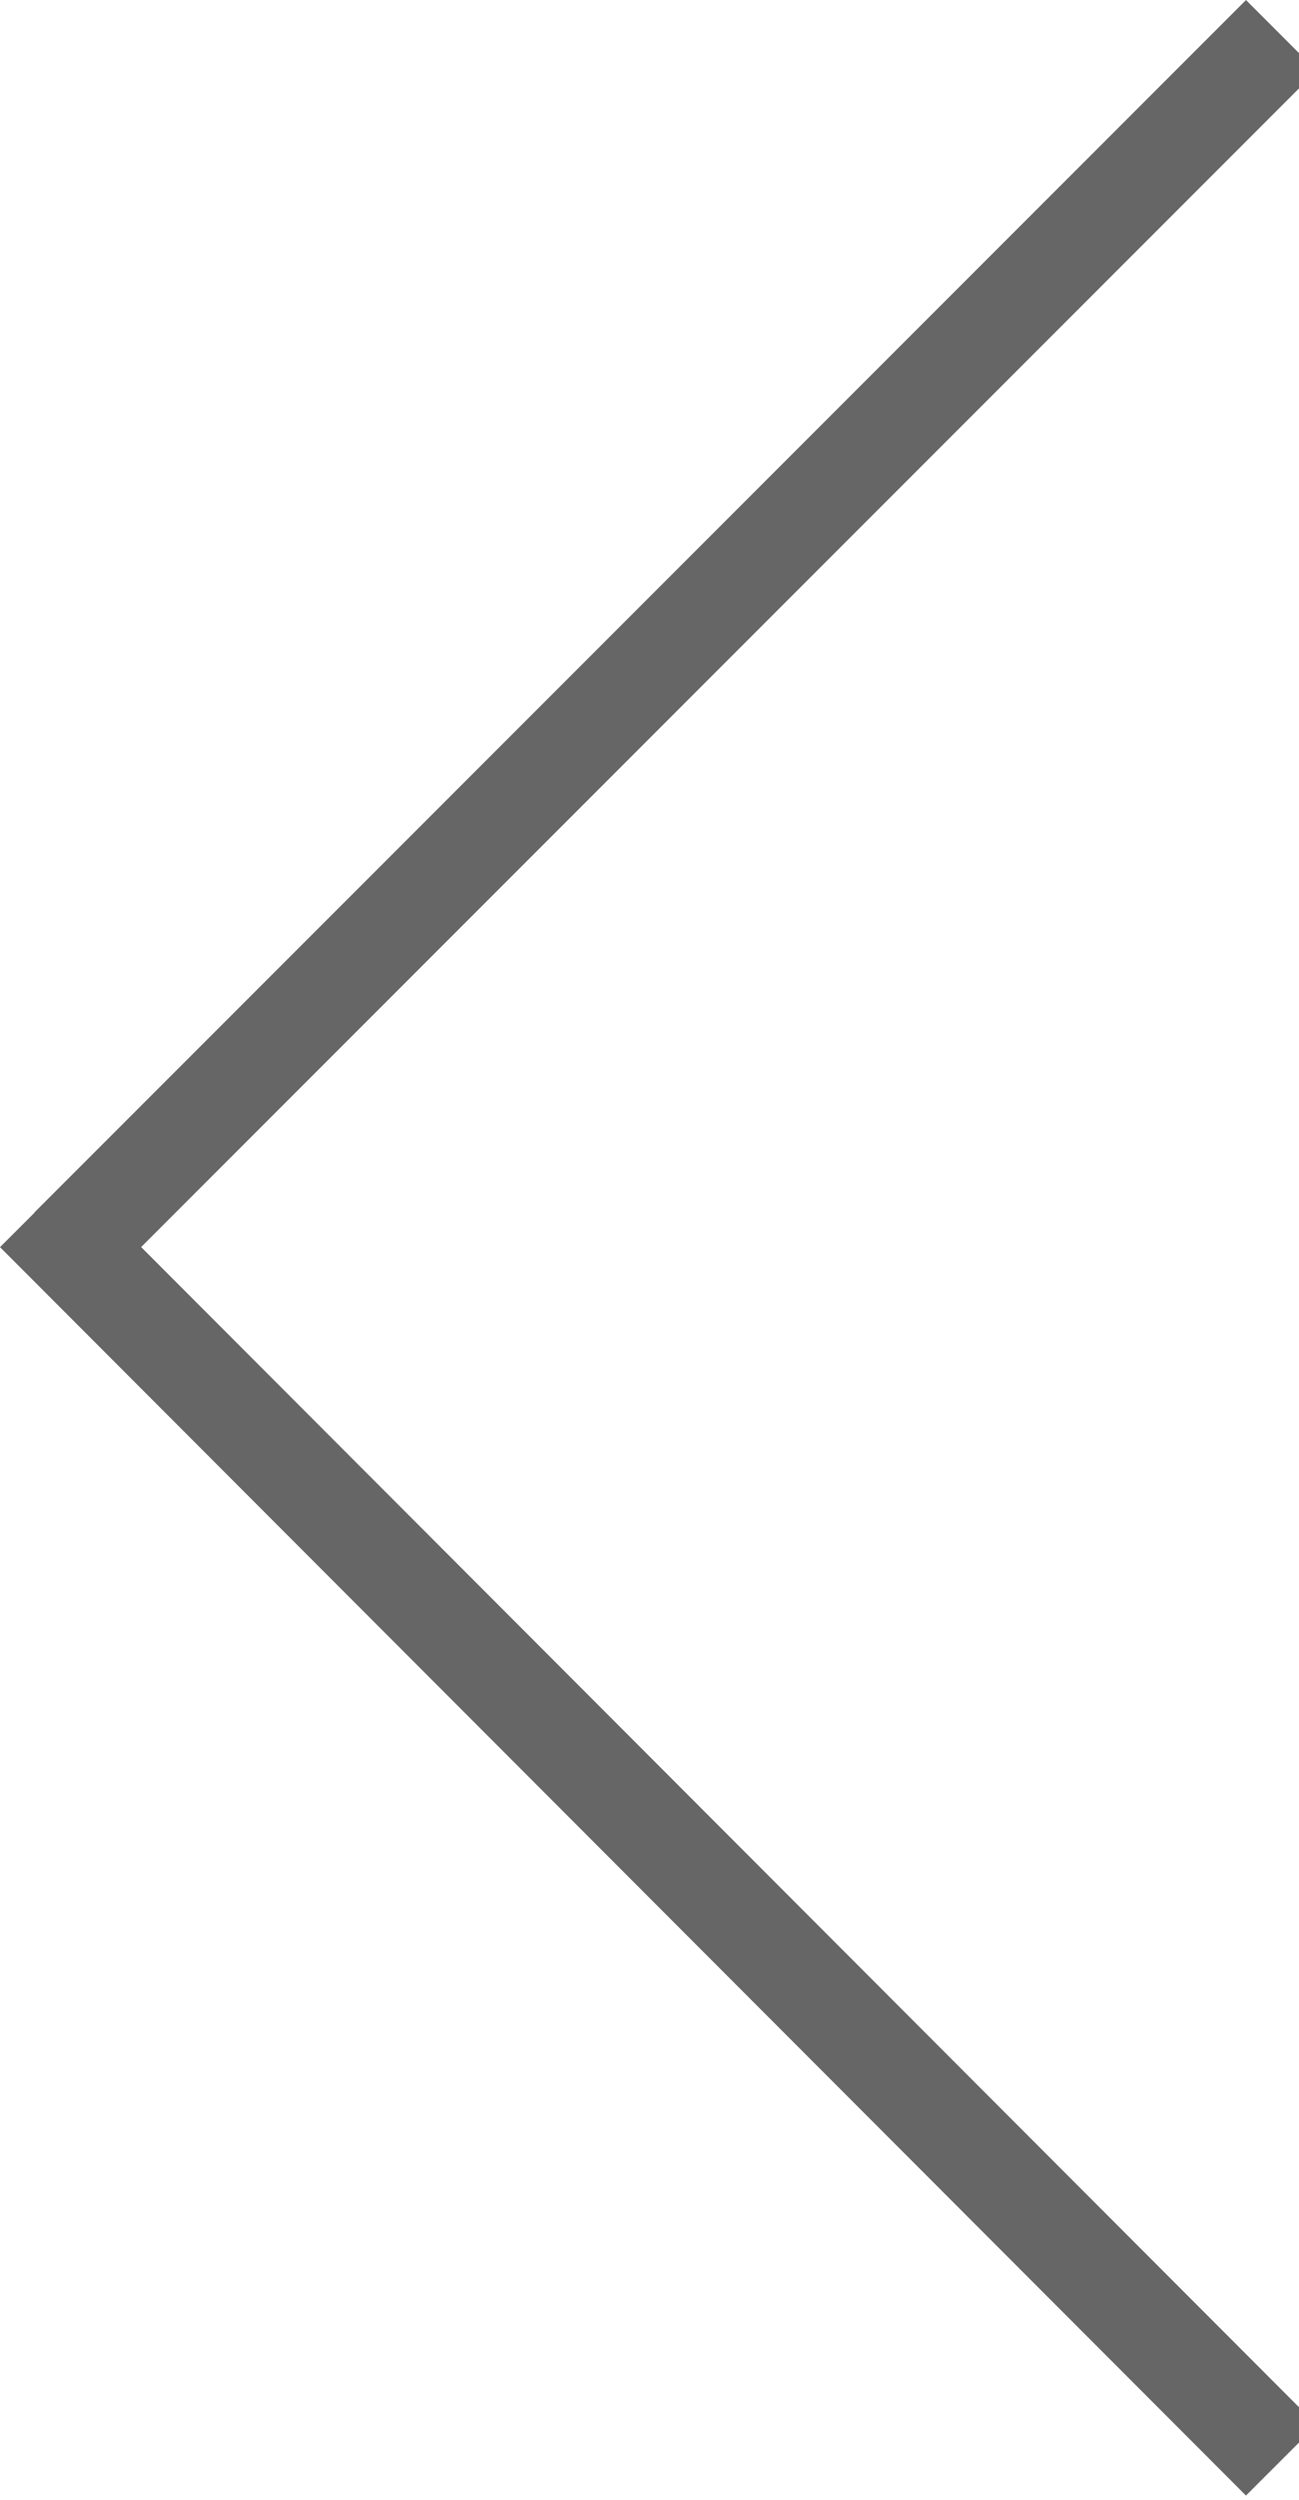
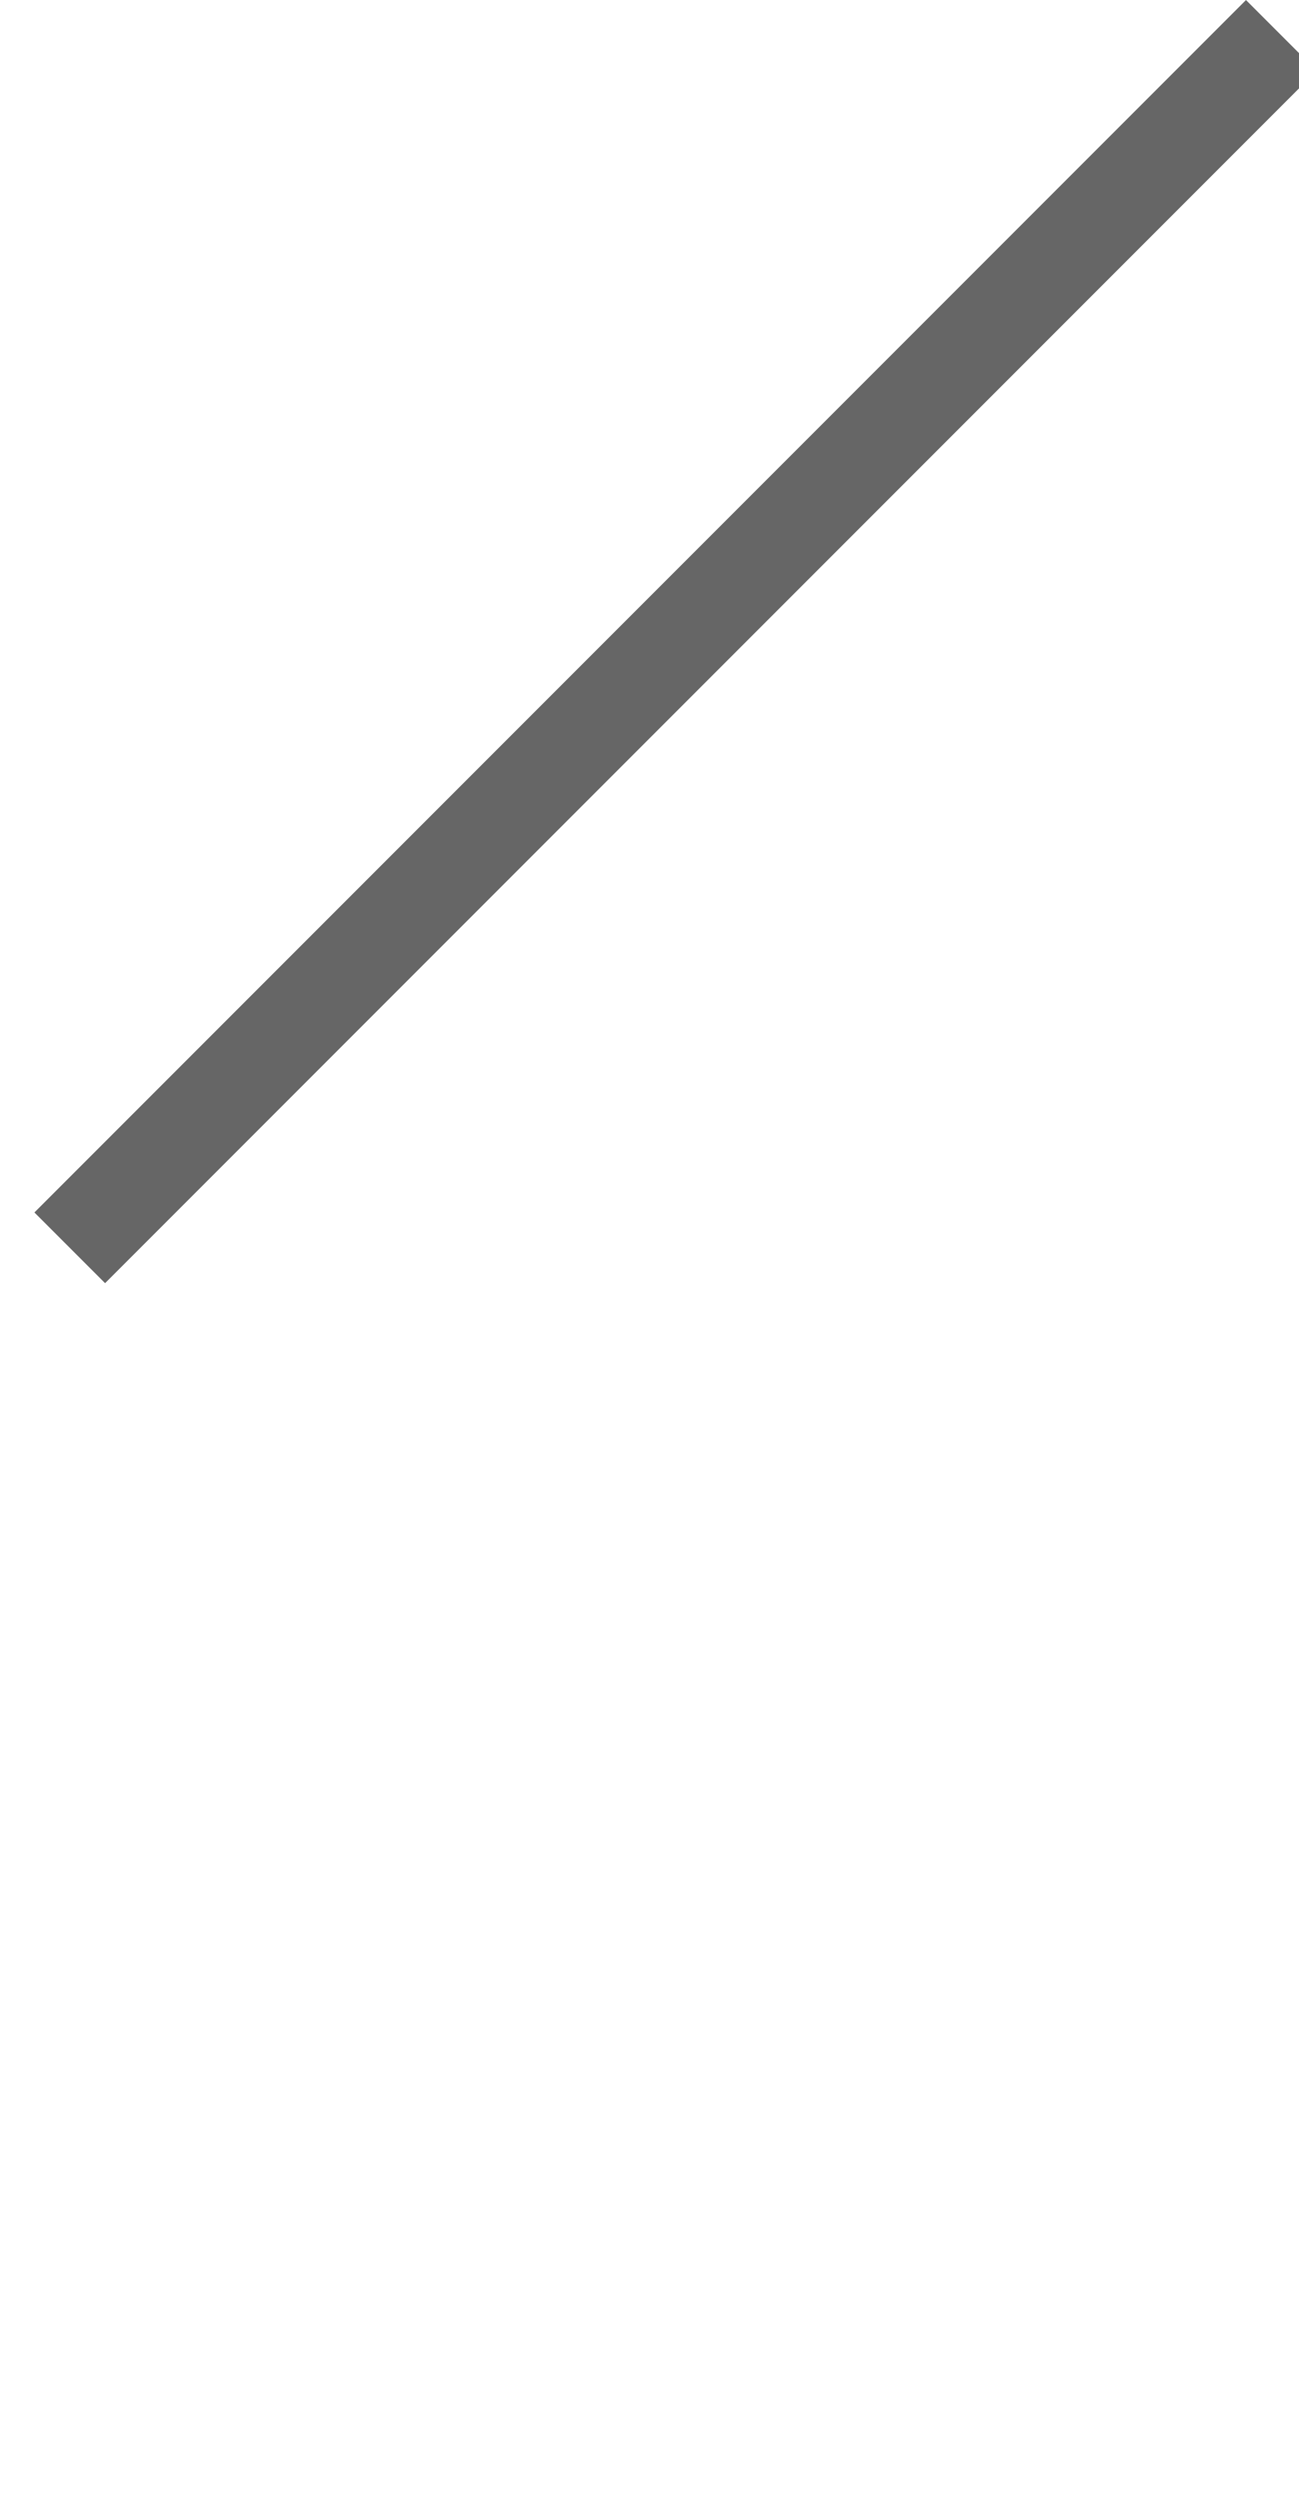
<svg xmlns="http://www.w3.org/2000/svg" version="1.1" x="0px" y="0px" width="13px" height="25px" viewBox="0 0 13 25" overflow="visible" enable-background="new 0 0 13 25" xml:space="preserve">
  <defs>
</defs>
-   <line fill="none" stroke="#666666" stroke-miterlimit="10" x1="12.823" y1="24.604" x2="0.354" y2="12.119" />
  <line fill="none" stroke="#666666" stroke-miterlimit="10" x1="12.823" y1="0.354" x2="0.698" y2="12.479" />
</svg>